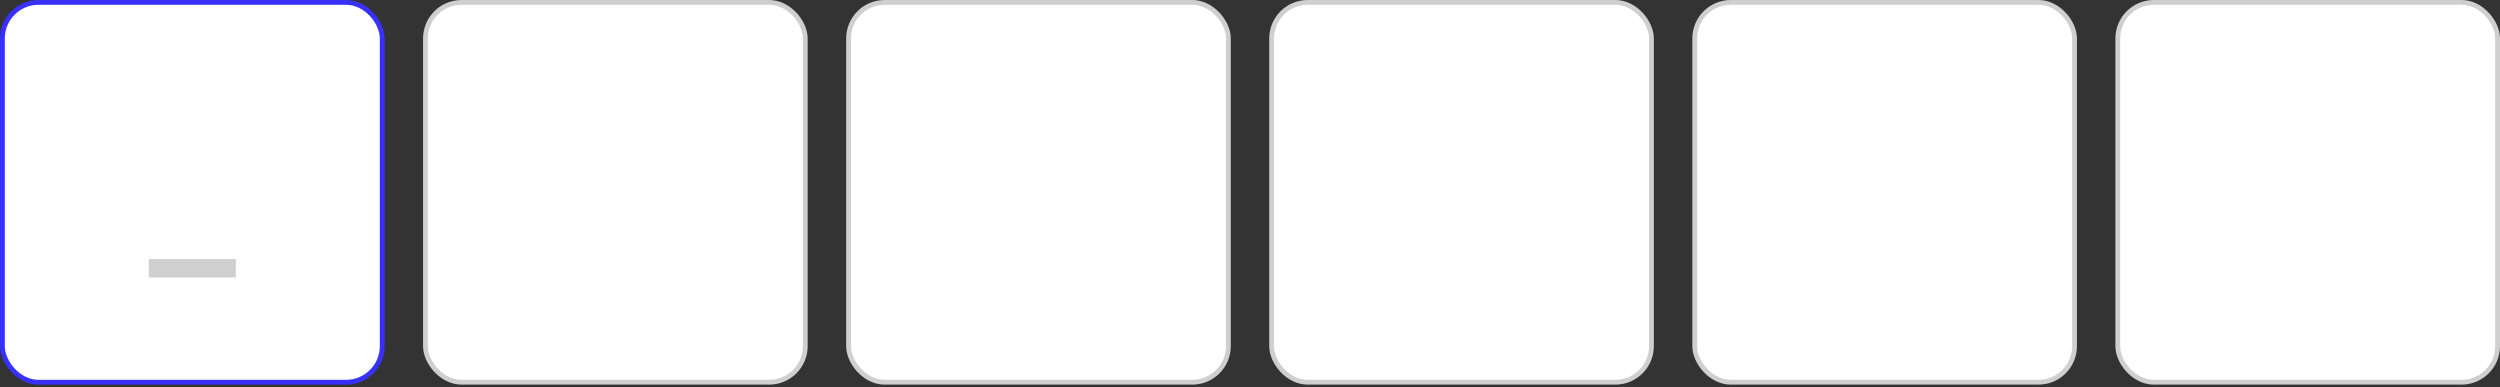
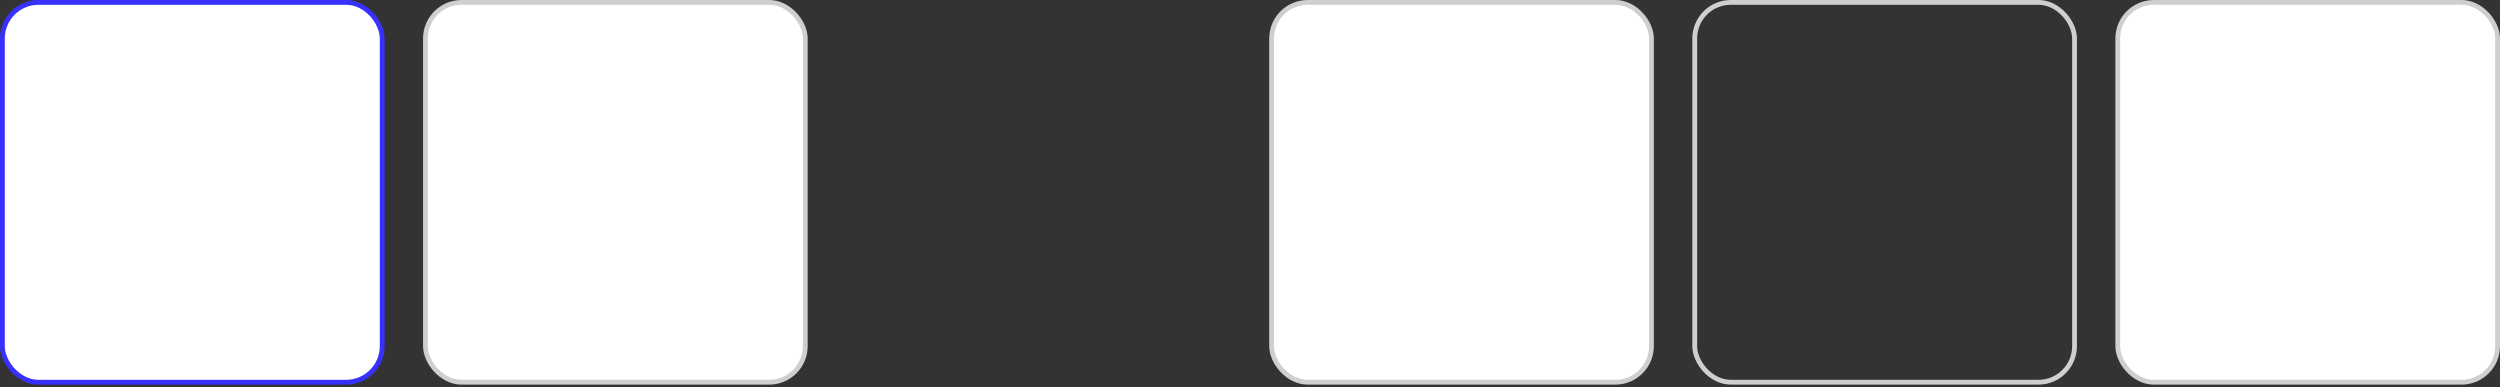
<svg xmlns="http://www.w3.org/2000/svg" width="510" height="79" viewBox="0 0 510 79" fill="none">
  <rect x="0" y="0" width="510" height="79" fill="#333333" stroke="none" />
  <rect x="0.49" y="0.49" width="77.481" height="77.481" rx="7.356" fill="white" />
-   <path d="M30.356 56.61V52.844H48.104V56.61H30.356Z" fill="#CFCFCF" />
  <rect x="0.49" y="0.49" width="77.481" height="77.481" rx="7.356" stroke="#3831FE" stroke-width="0.981" />
  <rect x="86.795" y="0.49" width="77.481" height="77.481" rx="7.356" fill="white" />
  <rect x="86.795" y="0.49" width="77.481" height="77.481" rx="7.356" stroke="#CFCFCF" stroke-width="0.981" />
-   <rect x="173.108" y="0.49" width="77.481" height="77.481" rx="7.356" fill="white" />
-   <rect x="173.108" y="0.49" width="77.481" height="77.481" rx="7.356" stroke="#CFCFCF" stroke-width="0.981" />
  <rect x="259.412" y="0.49" width="77.481" height="77.481" rx="7.356" fill="white" />
  <rect x="259.412" y="0.49" width="77.481" height="77.481" rx="7.356" stroke="#CFCFCF" stroke-width="0.981" />
-   <rect x="345.725" y="0.49" width="77.481" height="77.481" rx="7.356" fill="white" />
  <rect x="345.725" y="0.49" width="77.481" height="77.481" rx="7.356" stroke="#CFCFCF" stroke-width="0.981" />
  <rect x="432.029" y="0.49" width="77.481" height="77.481" rx="7.356" fill="white" />
  <rect x="432.029" y="0.49" width="77.481" height="77.481" rx="7.356" stroke="#CFCFCF" stroke-width="0.981" />
</svg>